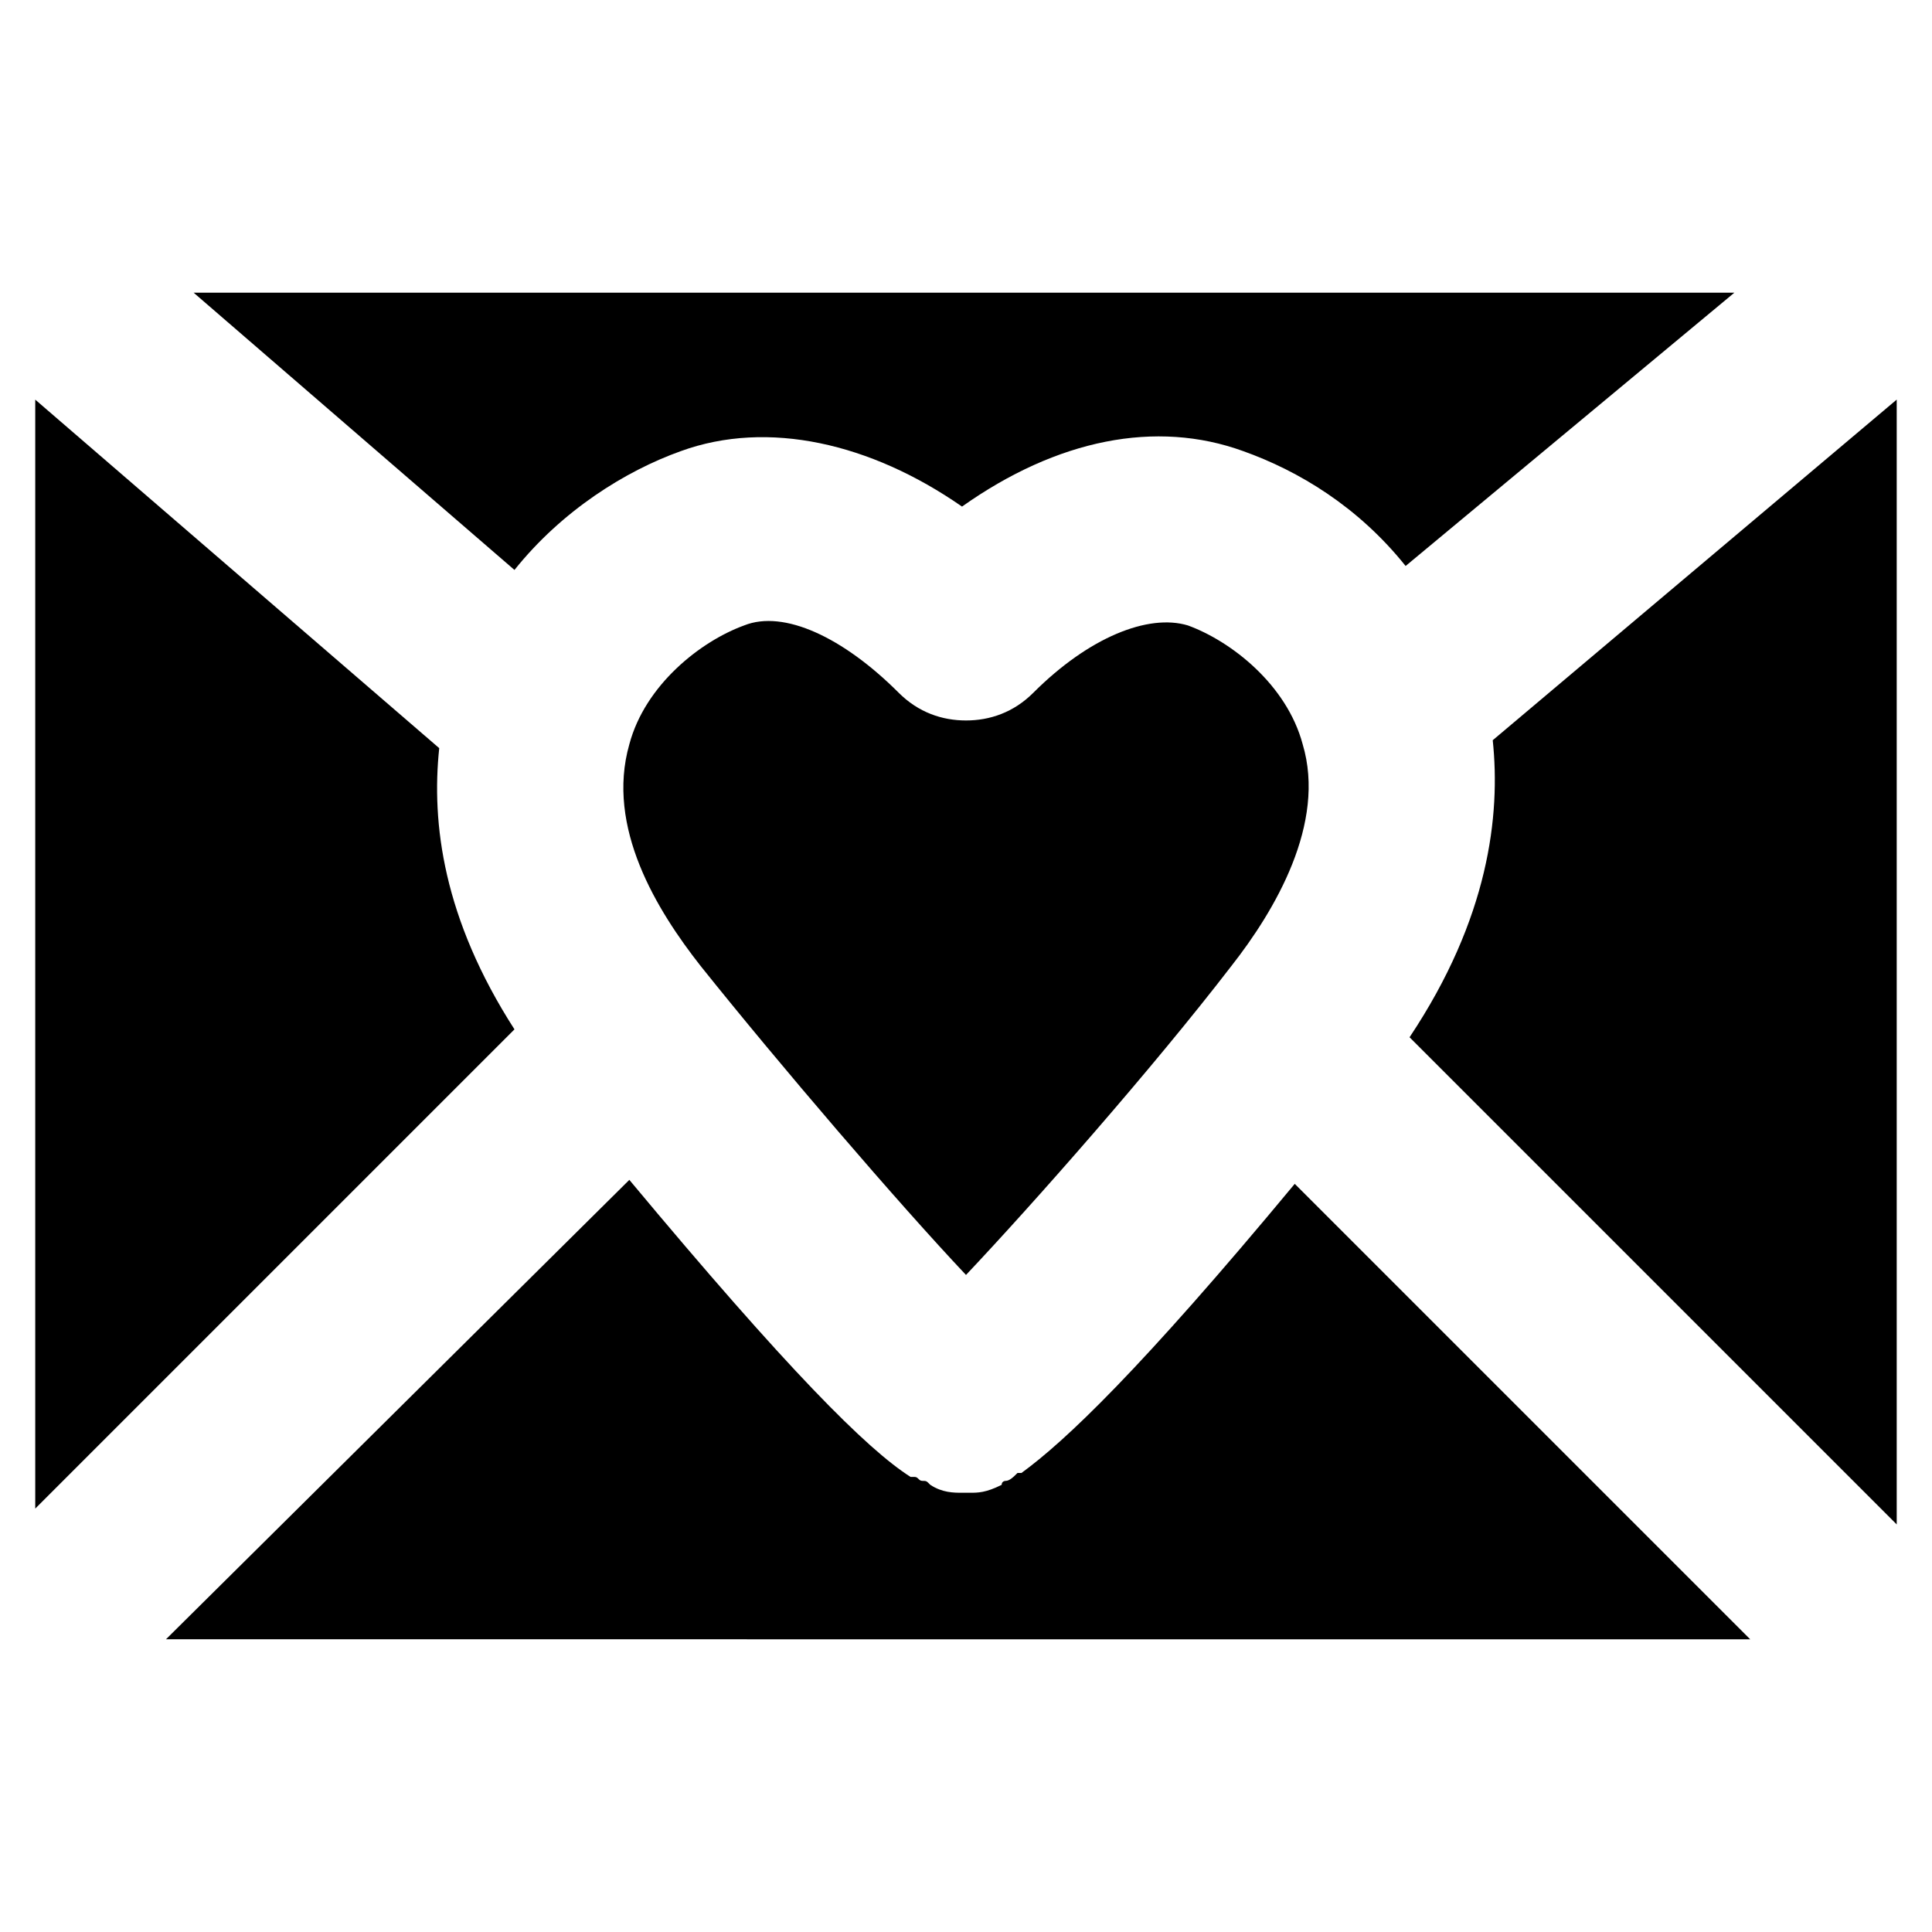
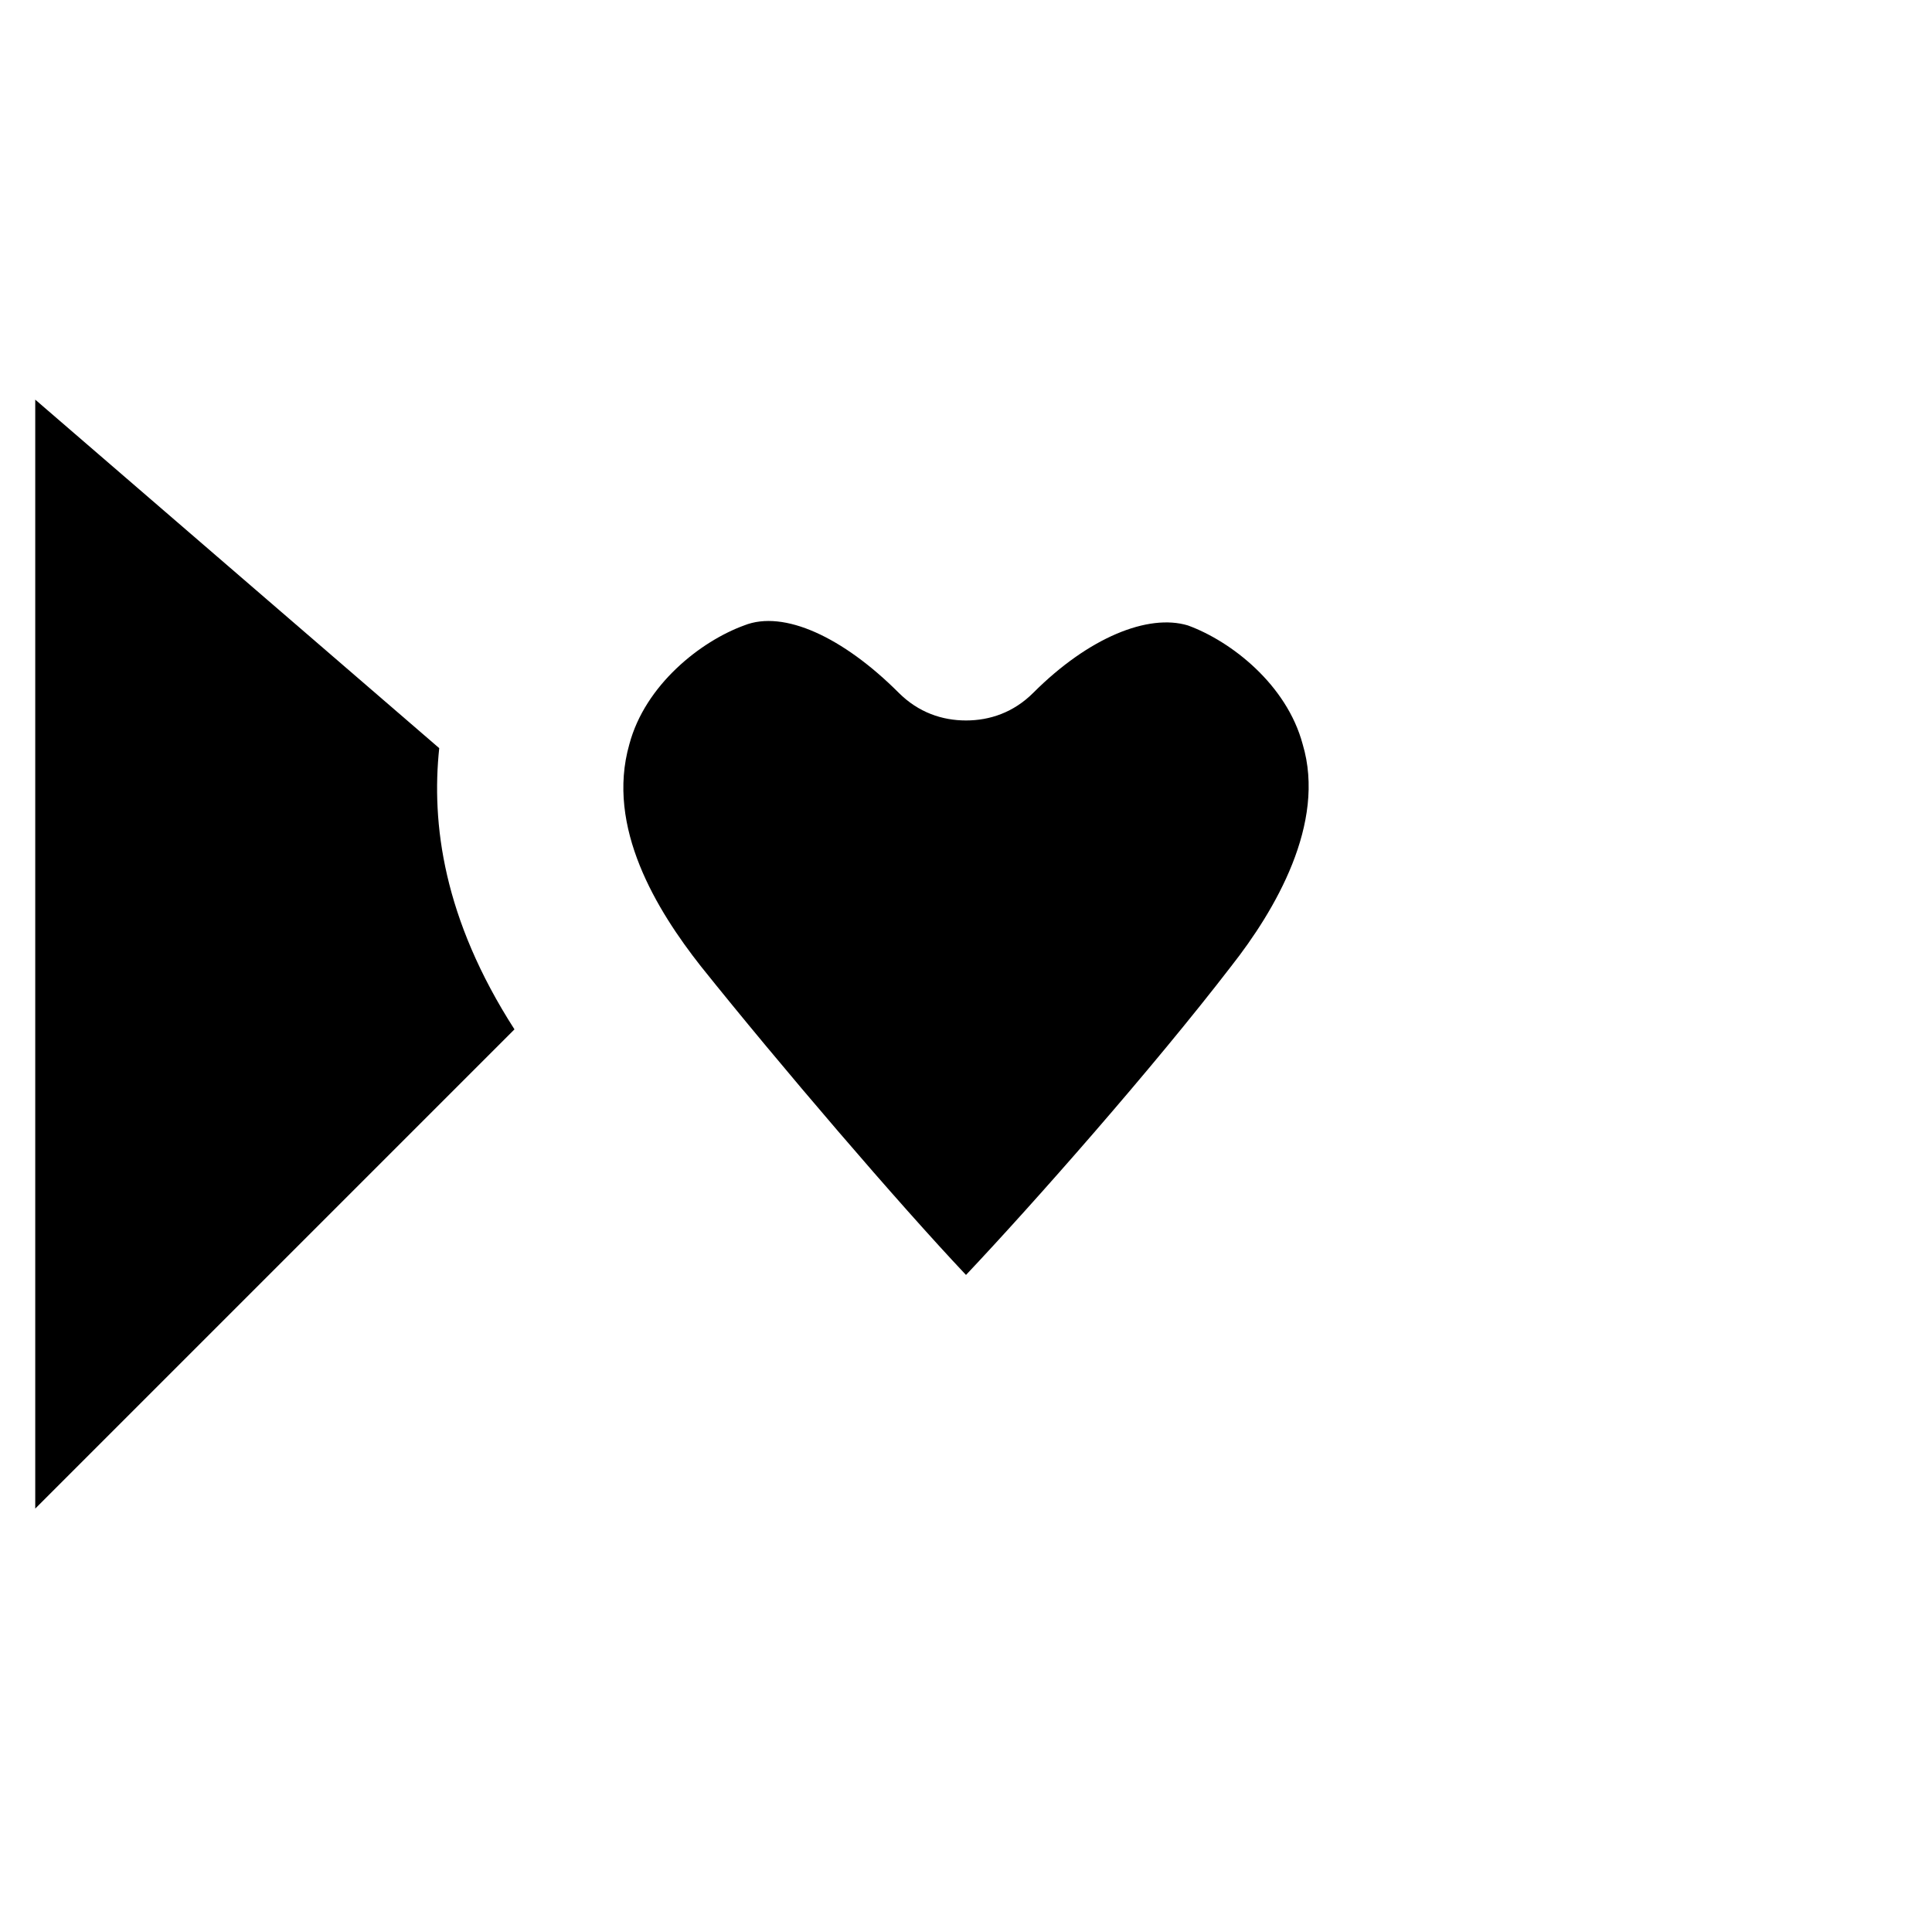
<svg xmlns="http://www.w3.org/2000/svg" fill="#000000" width="800px" height="800px" version="1.1" viewBox="144 144 512 512">
  <g>
-     <path d="m603.62 221.57h-408.3l85.02 73.473c12.594-15.742 29.391-26.238 44.082-31.488 23.09-8.398 50.383-2.098 74.523 14.695 25.191-17.844 51.43-23.09 74.523-14.695 14.695 5.246 30.438 14.695 43.035 30.438z" />
-     <path d="m153.34 543.79 127-127c-18.895-29.391-22.043-54.578-19.941-74.523l-107.06-92.359z" />
+     <path d="m153.34 543.79 127-127c-18.895-29.391-22.043-54.578-19.941-74.523l-107.06-92.359" />
    <path d="m400 481.87c17.844-18.895 49.332-54.578 70.324-81.867 11.547-14.695 25.191-37.785 18.895-58.777-4.199-15.742-18.895-27.289-30.438-31.488-10.496-3.148-26.238 3.148-40.934 17.844-5.246 5.246-11.547 7.348-17.844 7.348s-12.594-2.098-17.844-7.348c-14.695-14.695-30.438-22.043-40.934-17.844-11.547 4.199-26.238 15.742-30.438 31.488-6.297 22.043 7.348 44.082 18.895 58.777 20.984 26.238 52.473 62.977 70.316 81.867z" />
-     <path d="m607.82 578.43-120.7-120.7c-40.934 49.332-60.879 68.223-72.422 76.621h-1.051c-1.051 1.051-2.102 2.098-3.148 2.098 0 0-1.051 0-1.051 1.051-4.199 2.098-6.297 2.098-8.398 2.098h-1.051-1.051c-2.098 0-5.246 0-8.398-2.098-1.043-1.051-1.043-1.051-2.094-1.051s-1.051-1.051-2.098-1.051h-1.051c-11.547-7.348-32.539-28.34-74.523-78.719l-122.8 121.75z" />
-     <path d="m517.55 418.89 129.1 129.1v-298.09l-107.06 90.266c2.098 19.941-1.051 47.23-22.043 78.719z" />
  </g>
</svg>